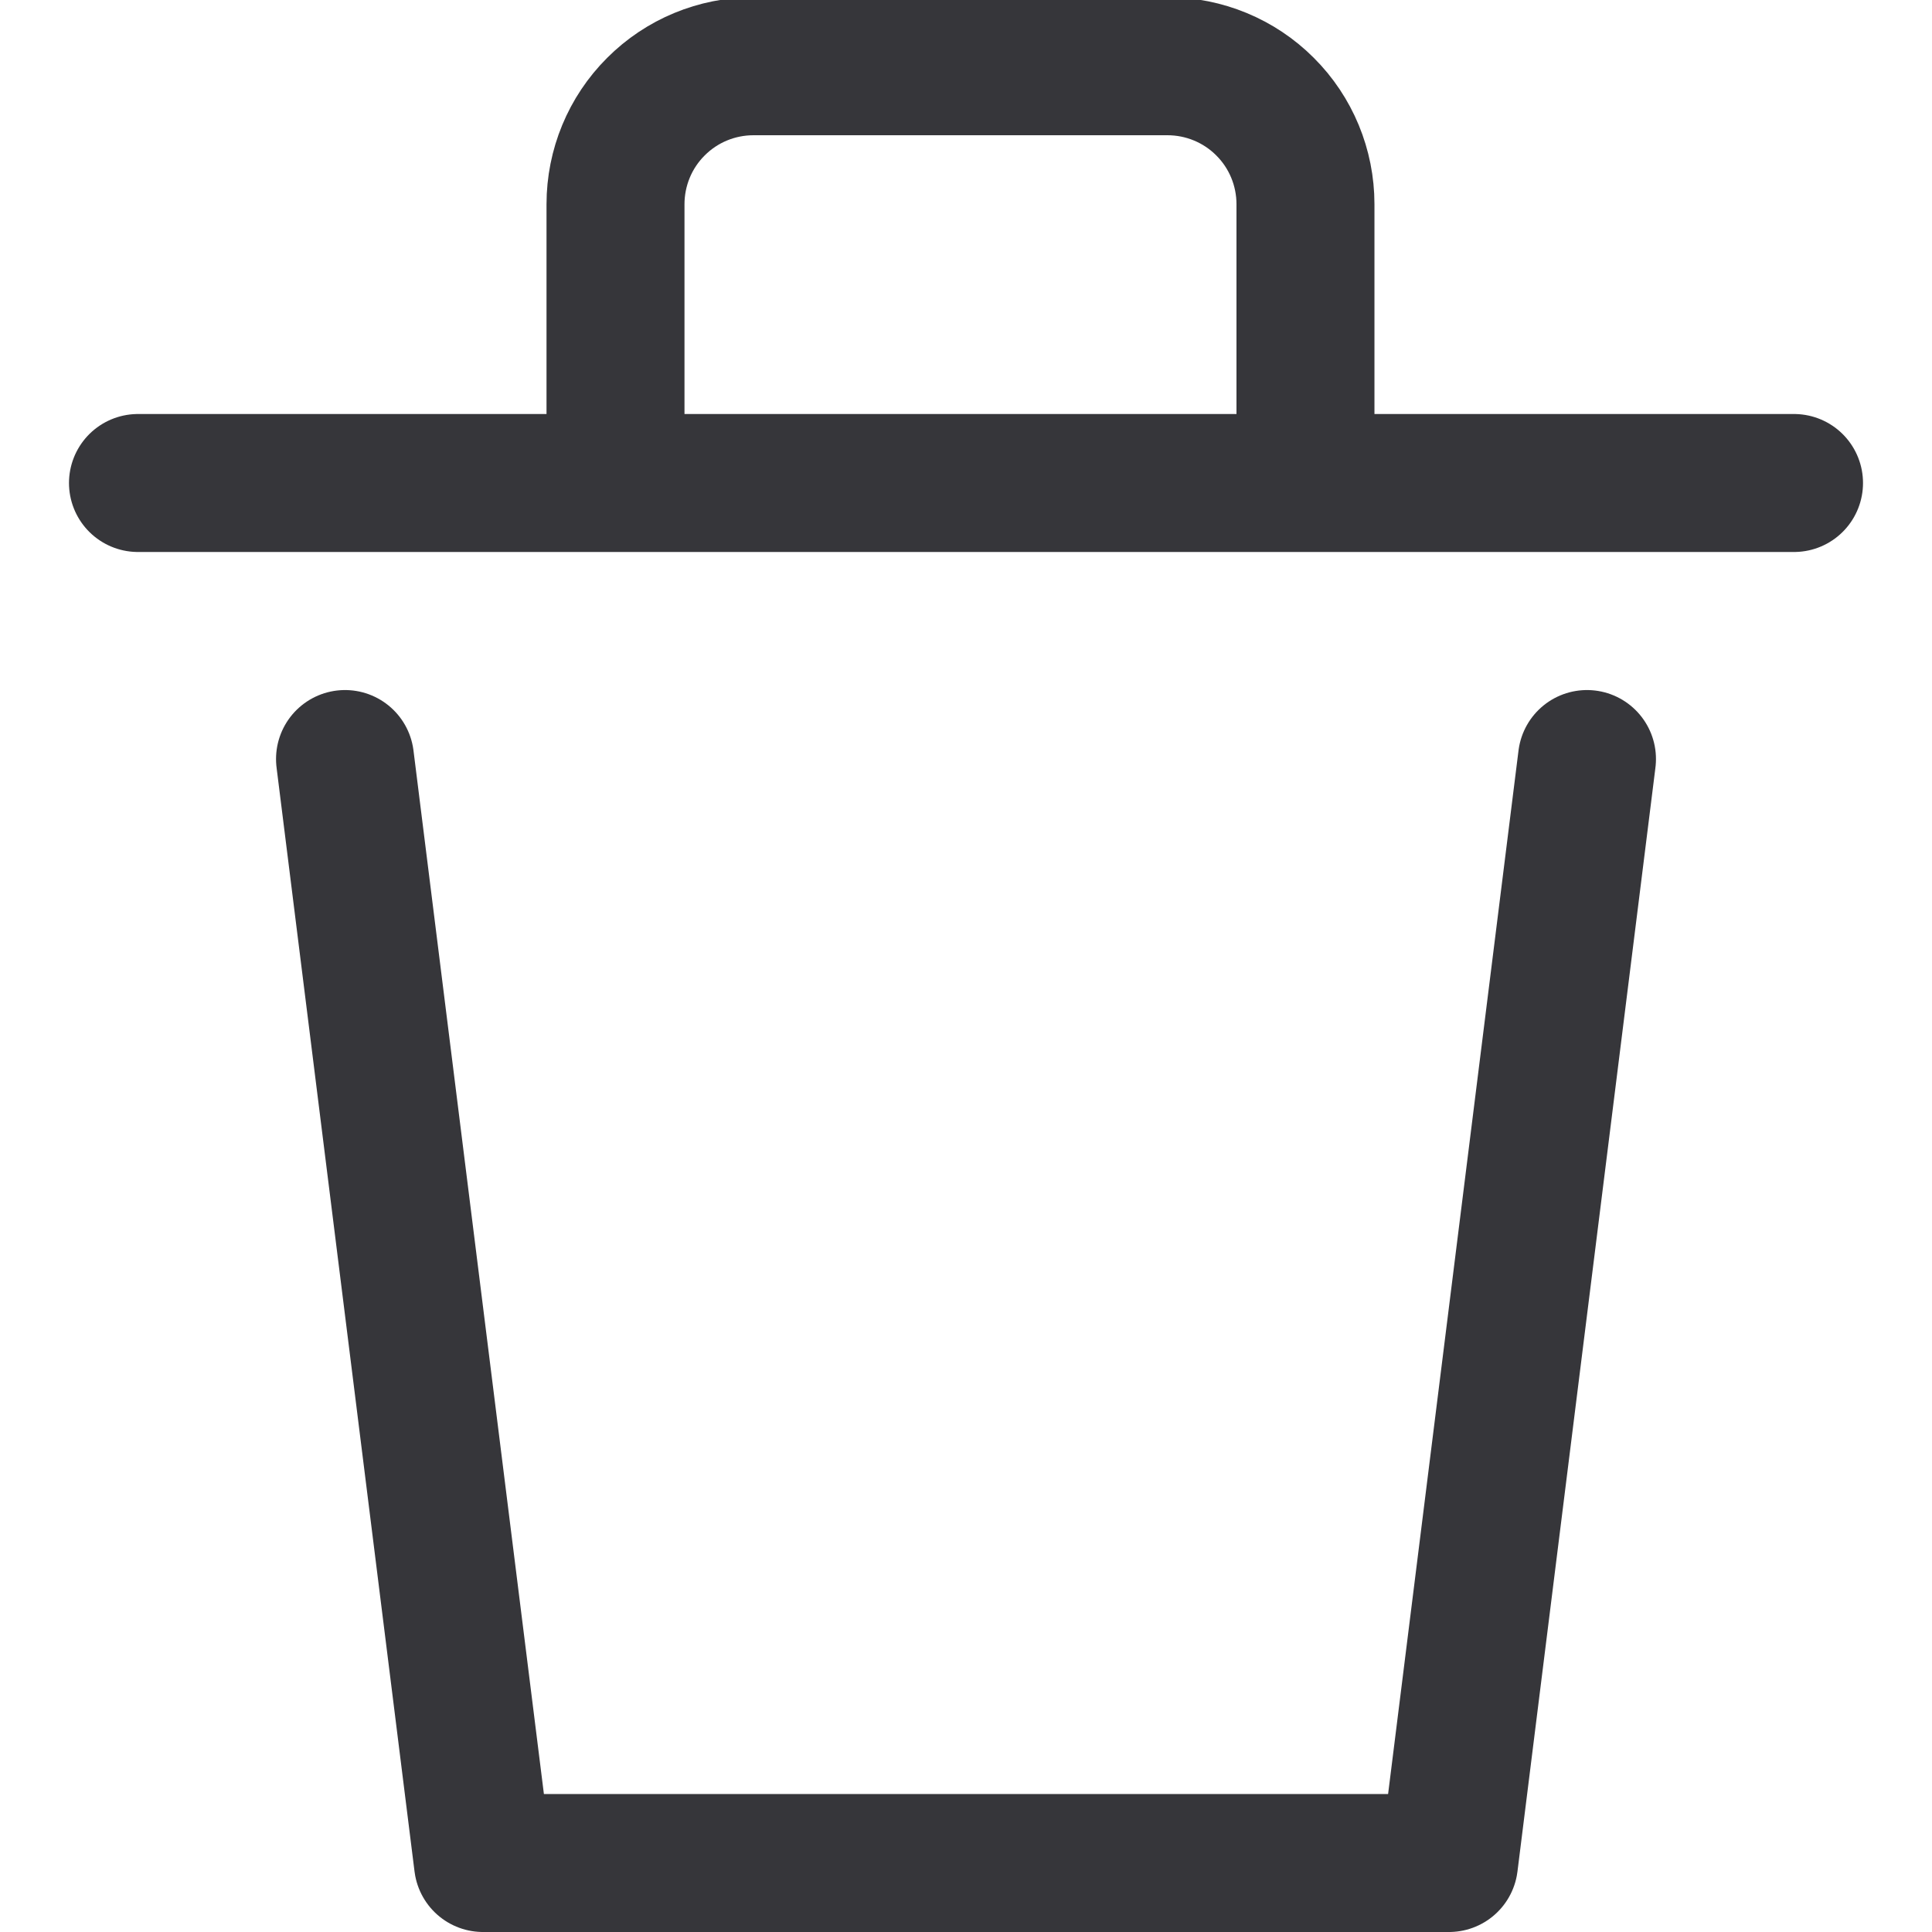
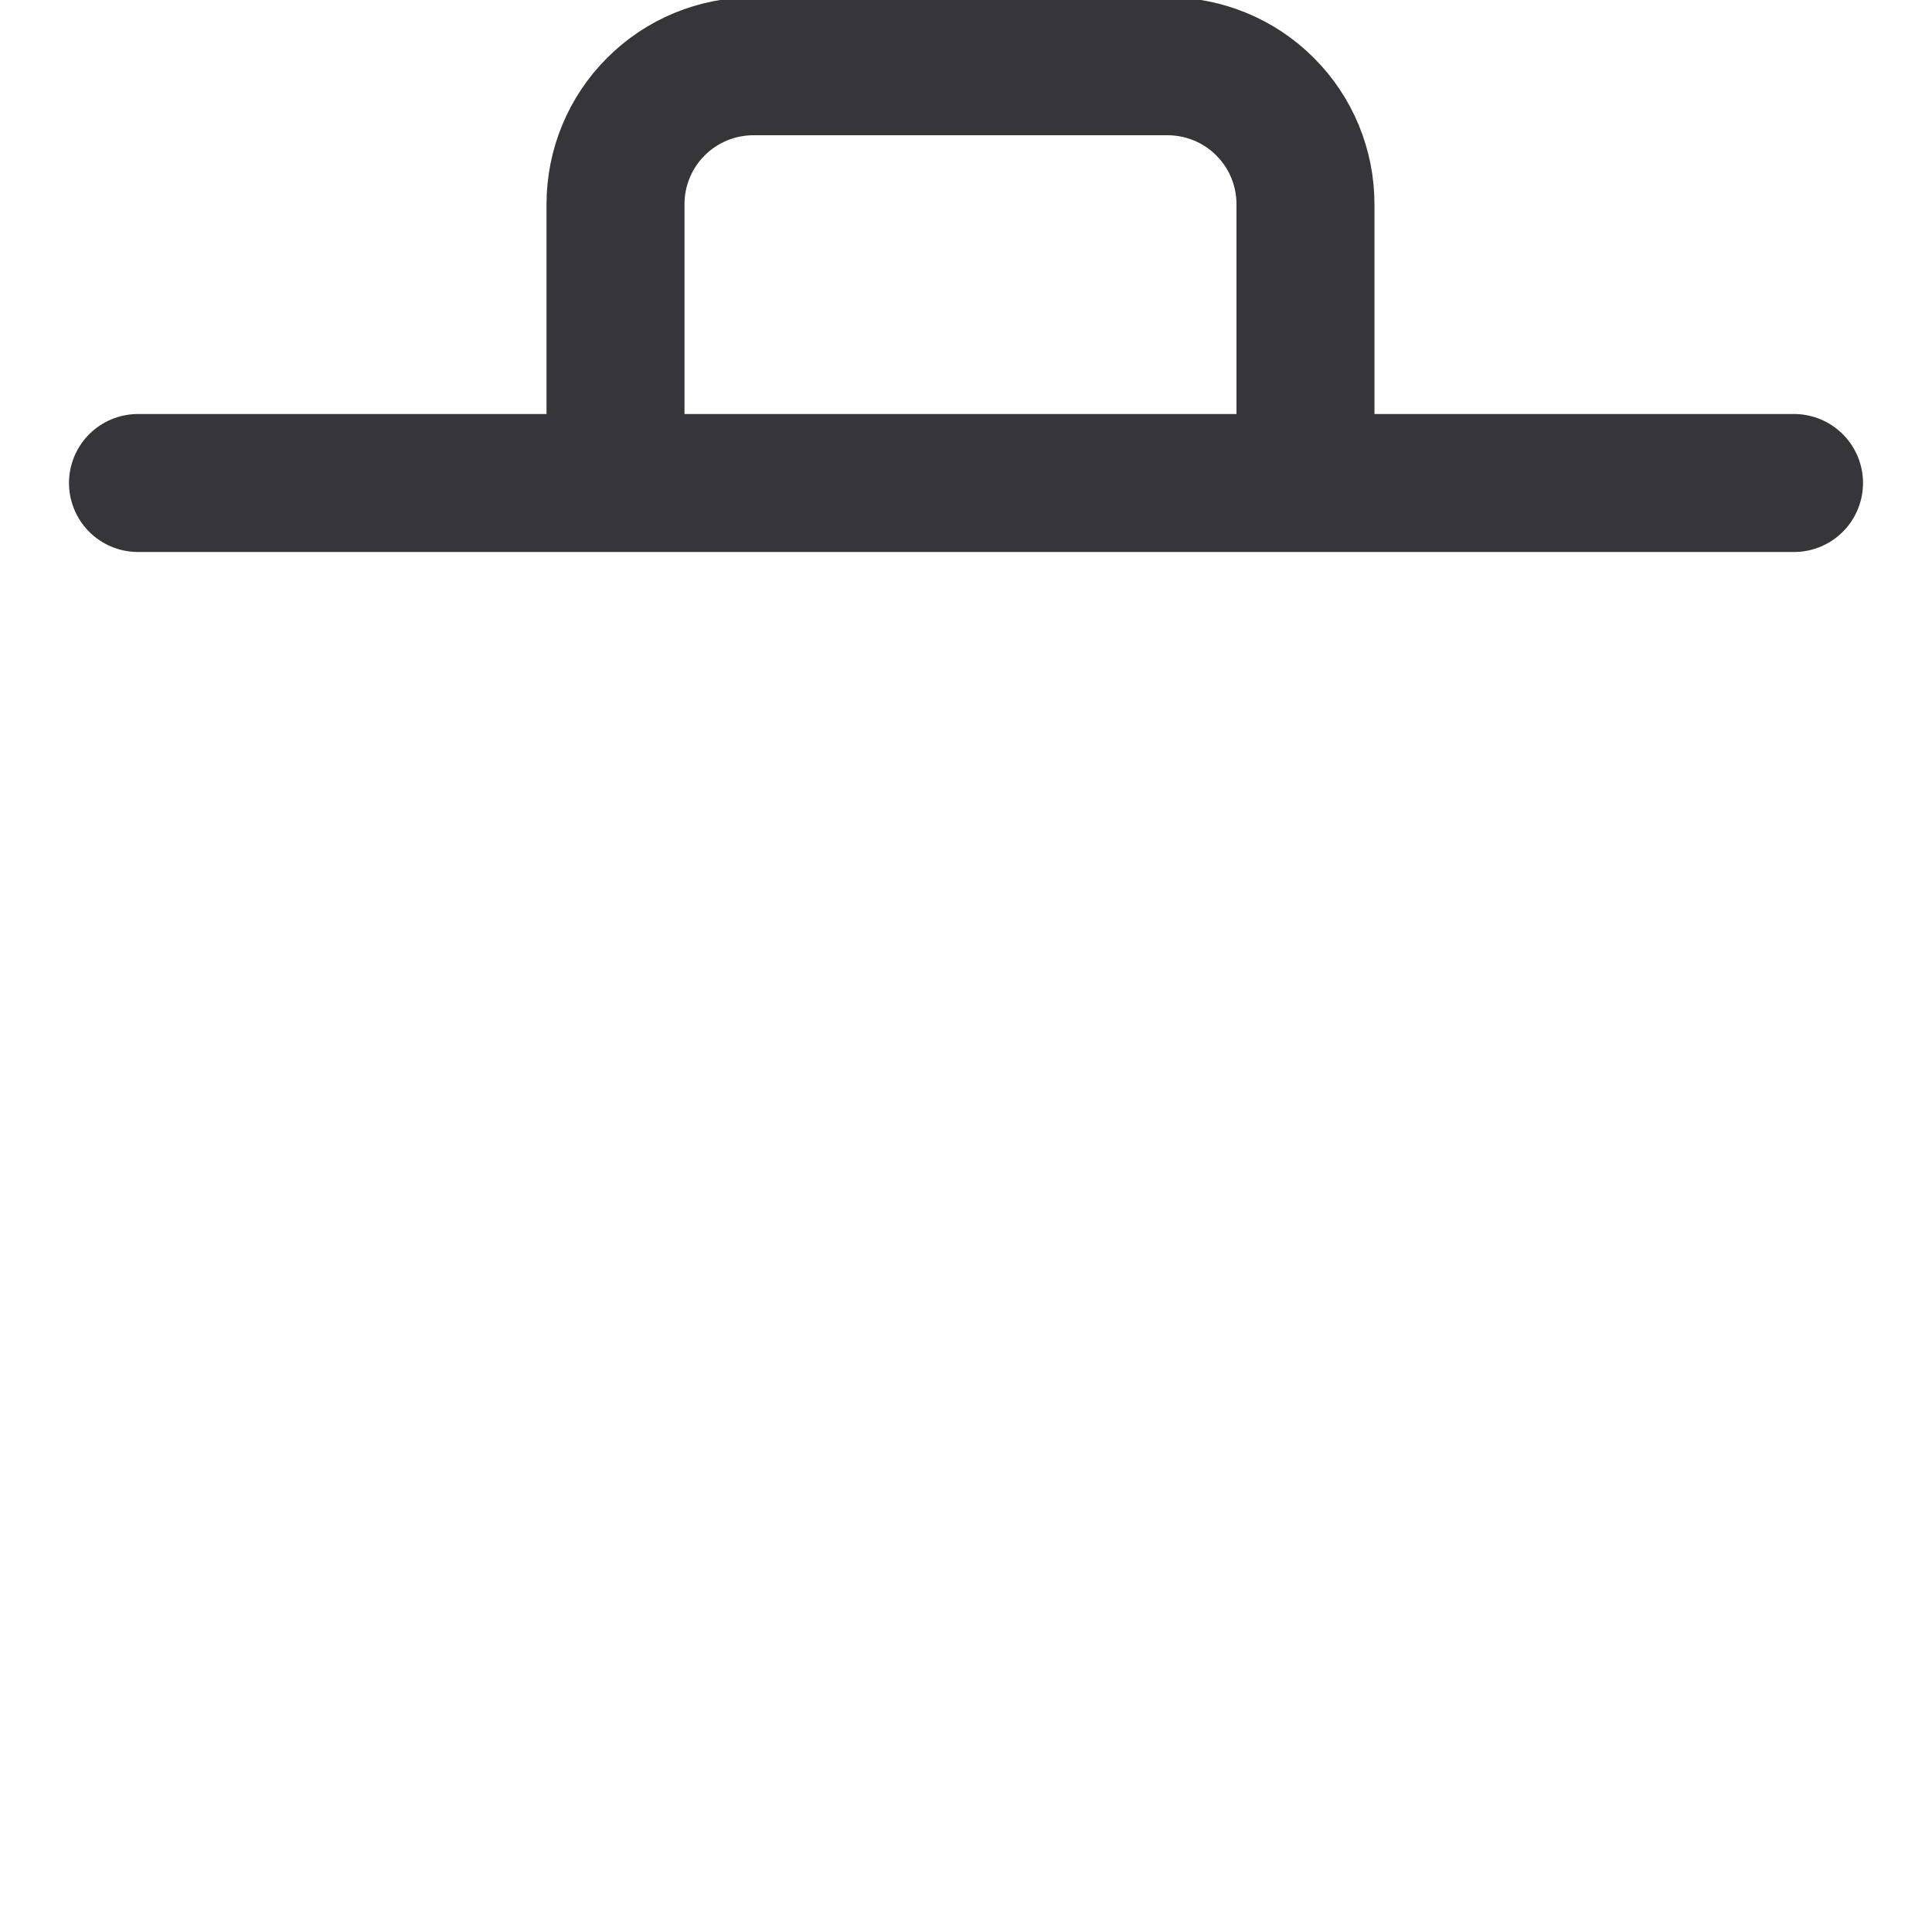
<svg xmlns="http://www.w3.org/2000/svg" width="24" height="24" viewBox="0 0 24 24" fill="none">
  <g clip-path="url(#clip0_56_1451)">
-     <path d="M19.714 9.429L18 23.143H6L4.286 9.429" stroke="#36363A" stroke-width="1.714" stroke-linecap="round" stroke-linejoin="round" />
    <path d="M1.714 6H22.286" stroke="#36363A" stroke-width="1.714" stroke-linecap="round" stroke-linejoin="round" />
    <path d="M7.646 5.503V2.537C7.646 2.082 7.826 1.646 8.148 1.325C8.469 1.003 8.905 0.823 9.36 0.823H14.503C14.957 0.823 15.394 1.003 15.715 1.325C16.037 1.646 16.217 2.082 16.217 2.537V5.966" stroke="#36363A" stroke-width="1.714" stroke-linecap="round" stroke-linejoin="round" />
  </g>
  <defs>
    <clipPath id="clip0_56_1451">
      <rect width="24" height="24" fill="white" />
    </clipPath>
  </defs>
</svg>